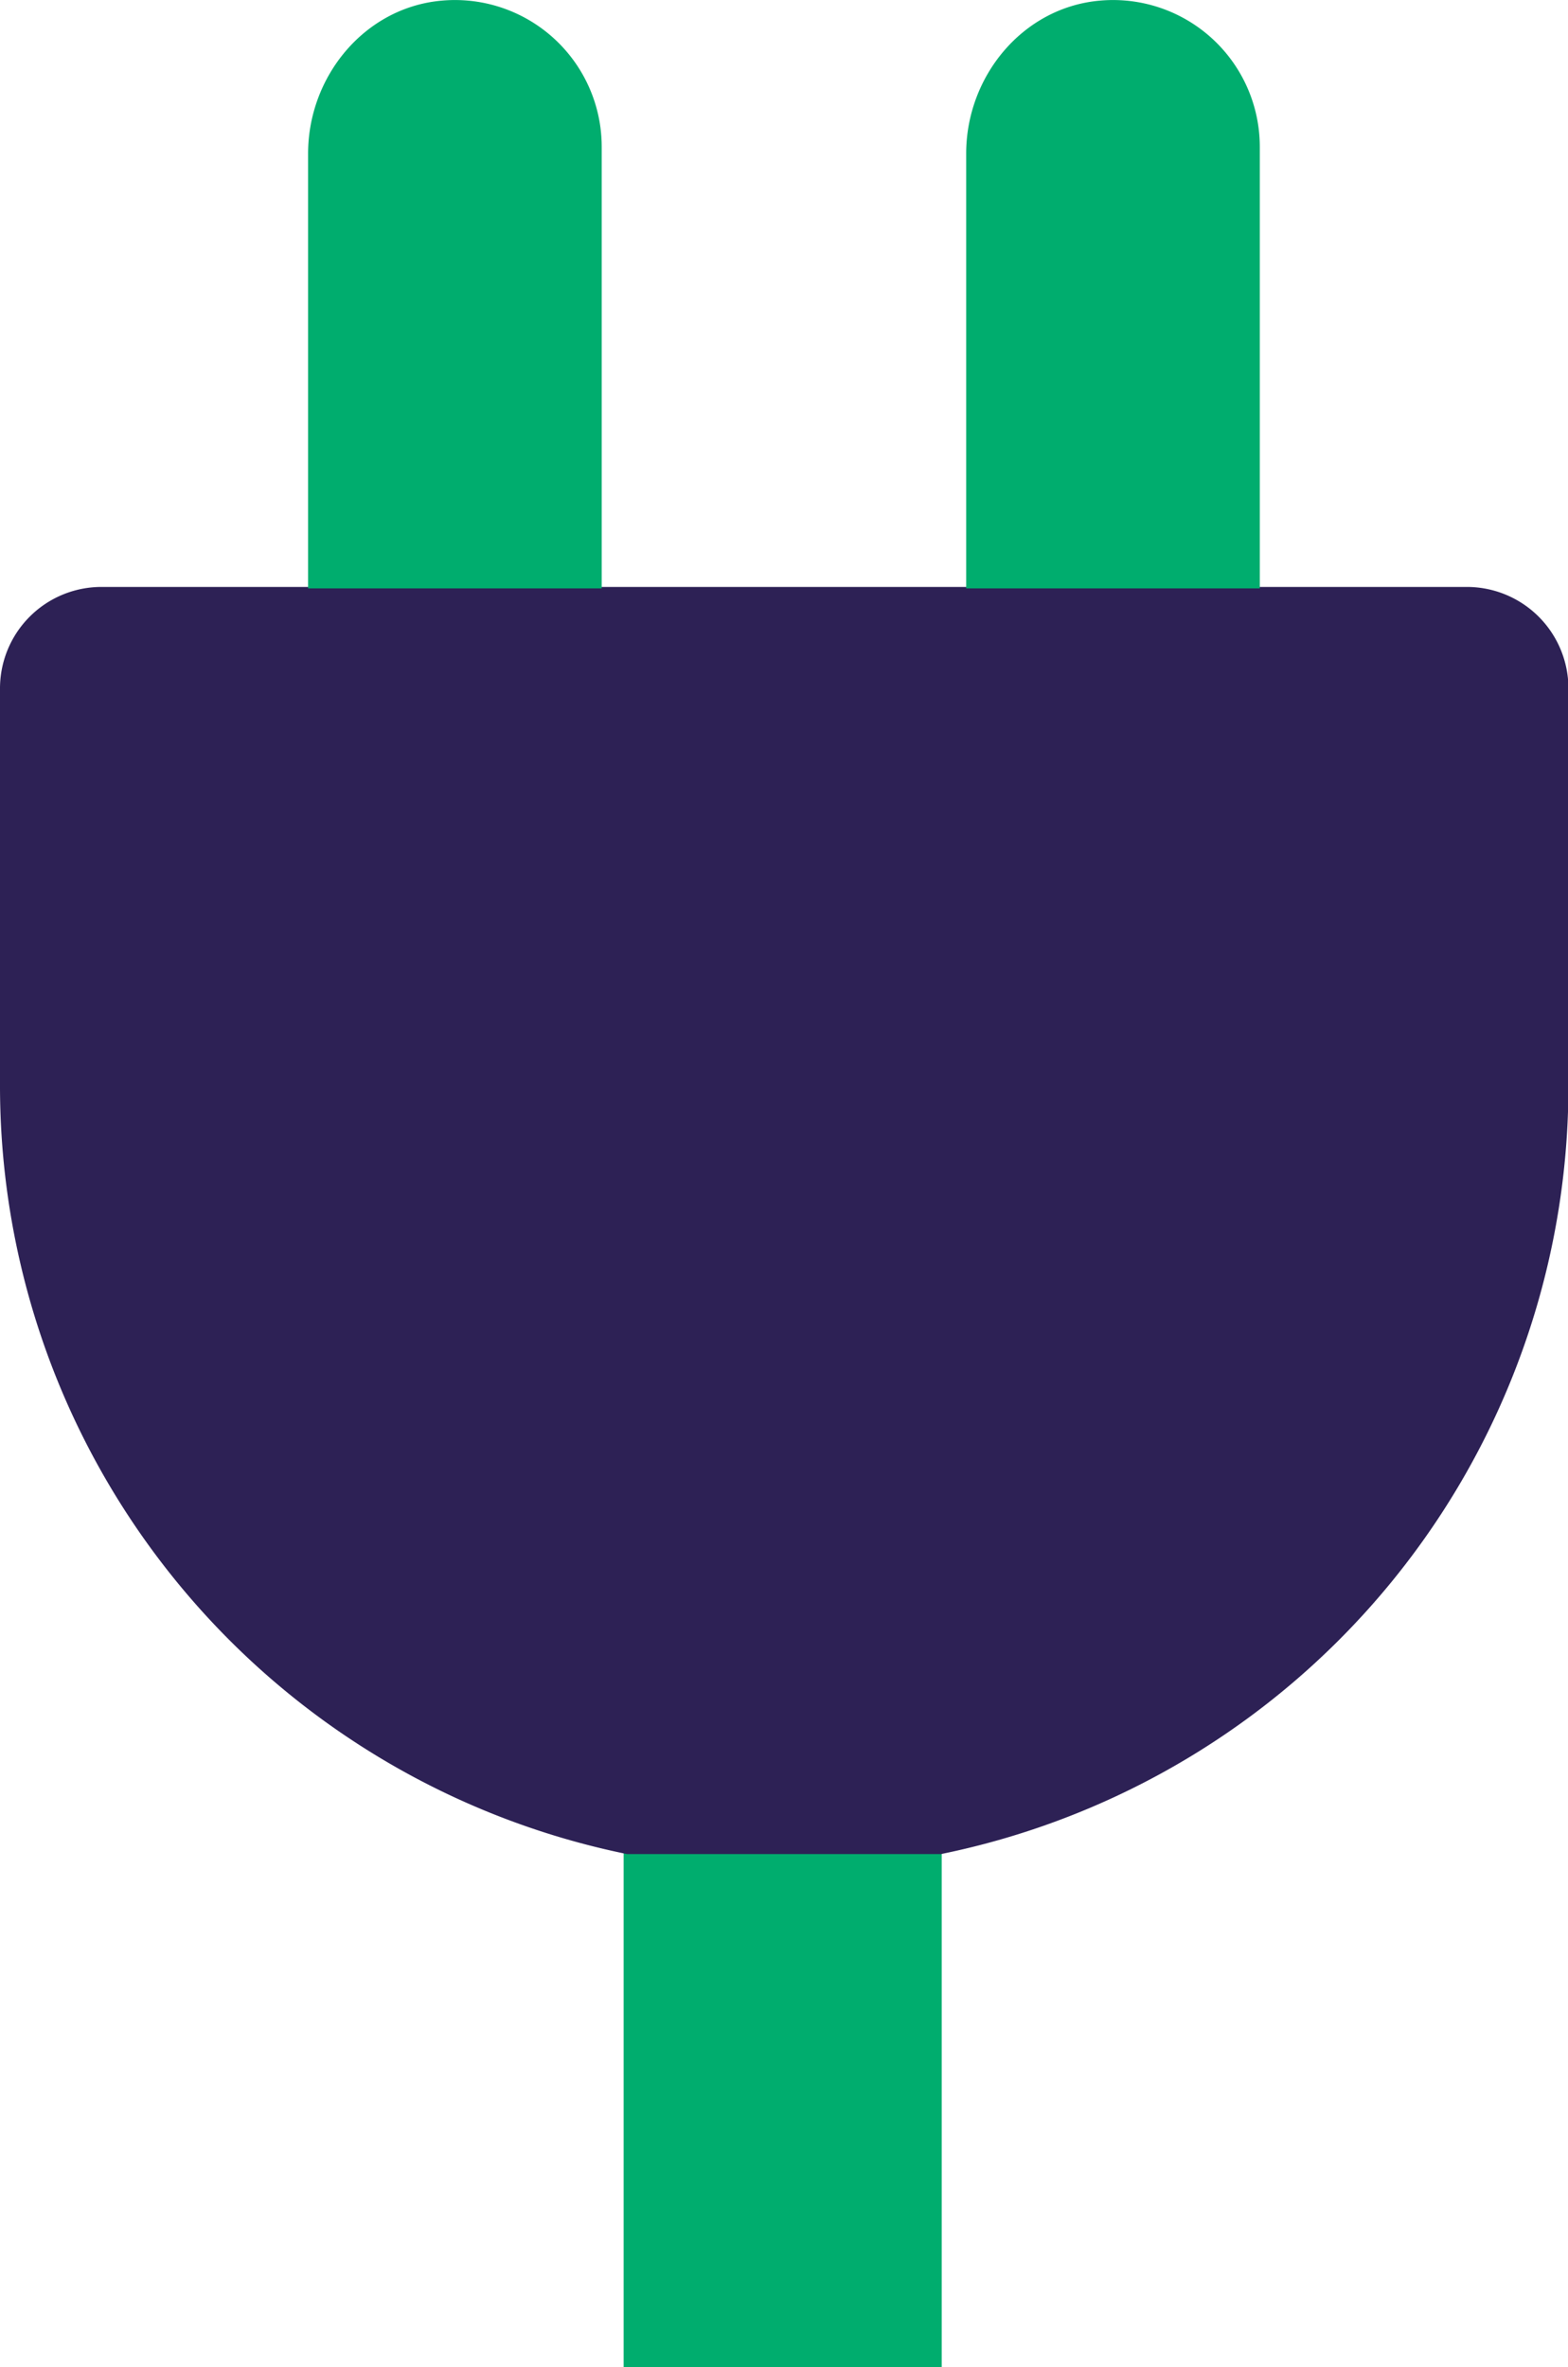
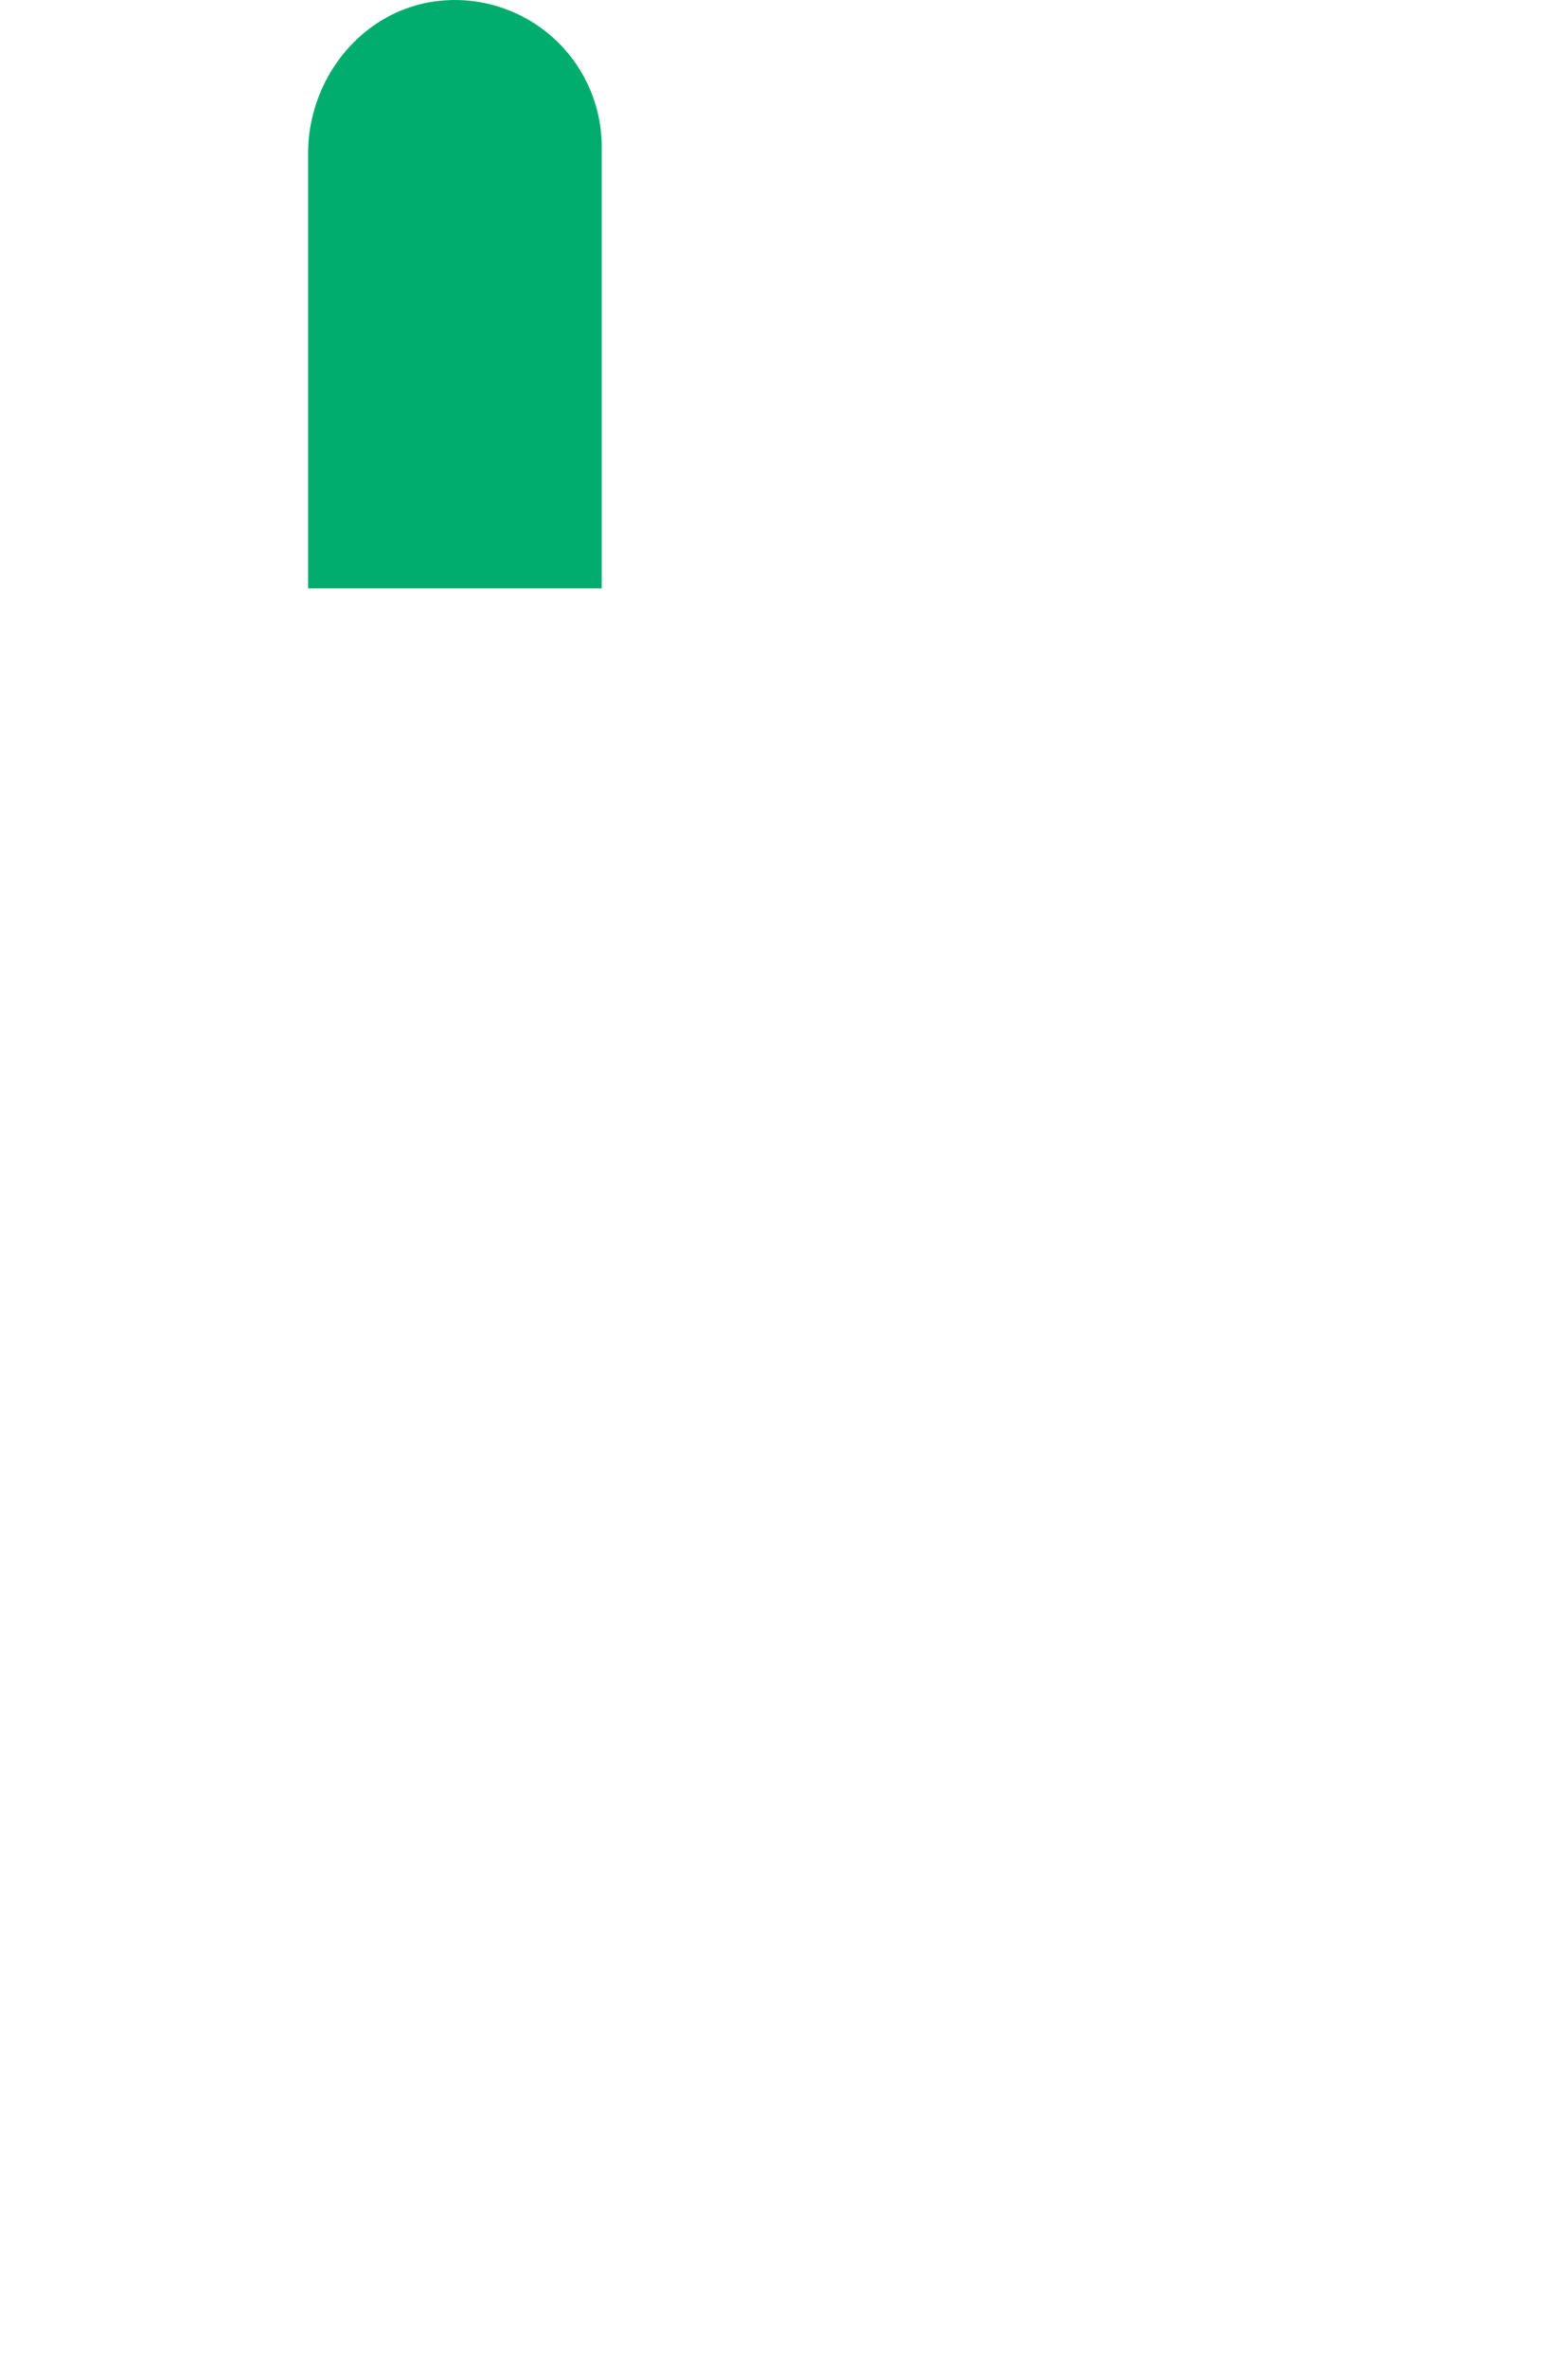
<svg xmlns="http://www.w3.org/2000/svg" viewBox="0 0 142.96 215.76">
  <defs>
    <style>.cls-1{fill:#00ad6e;}.cls-2{fill:#2d2155;}</style>
  </defs>
  <g id="Calque_2" data-name="Calque 2">
    <g id="Calque_16" data-name="Calque 16">
-       <rect class="cls-1" x="56.86" y="157.76" width="29" height="58" />
-       <path class="cls-2" d="M89.08,53.5H9.28A9.25,9.25,0,0,0,0,62.78V99a71.47,71.47,0,0,0,57.16,70H85.8A71.48,71.48,0,0,0,143,99V62.78a9.26,9.26,0,0,0-9.29-9.28Z" />
-       <path class="cls-1" d="M114.86,53.63h0V13.42A13.38,13.38,0,0,0,100.15.07C93.19.75,88.09,7,88.09,14V53.63h26.77Z" />
      <path class="cls-1" d="M54.86,53.63h0V13.42A13.38,13.38,0,0,0,40.15.07C33.19.75,28.09,7,28.09,14V53.63H54.86Z" />
    </g>
  </g>
</svg>